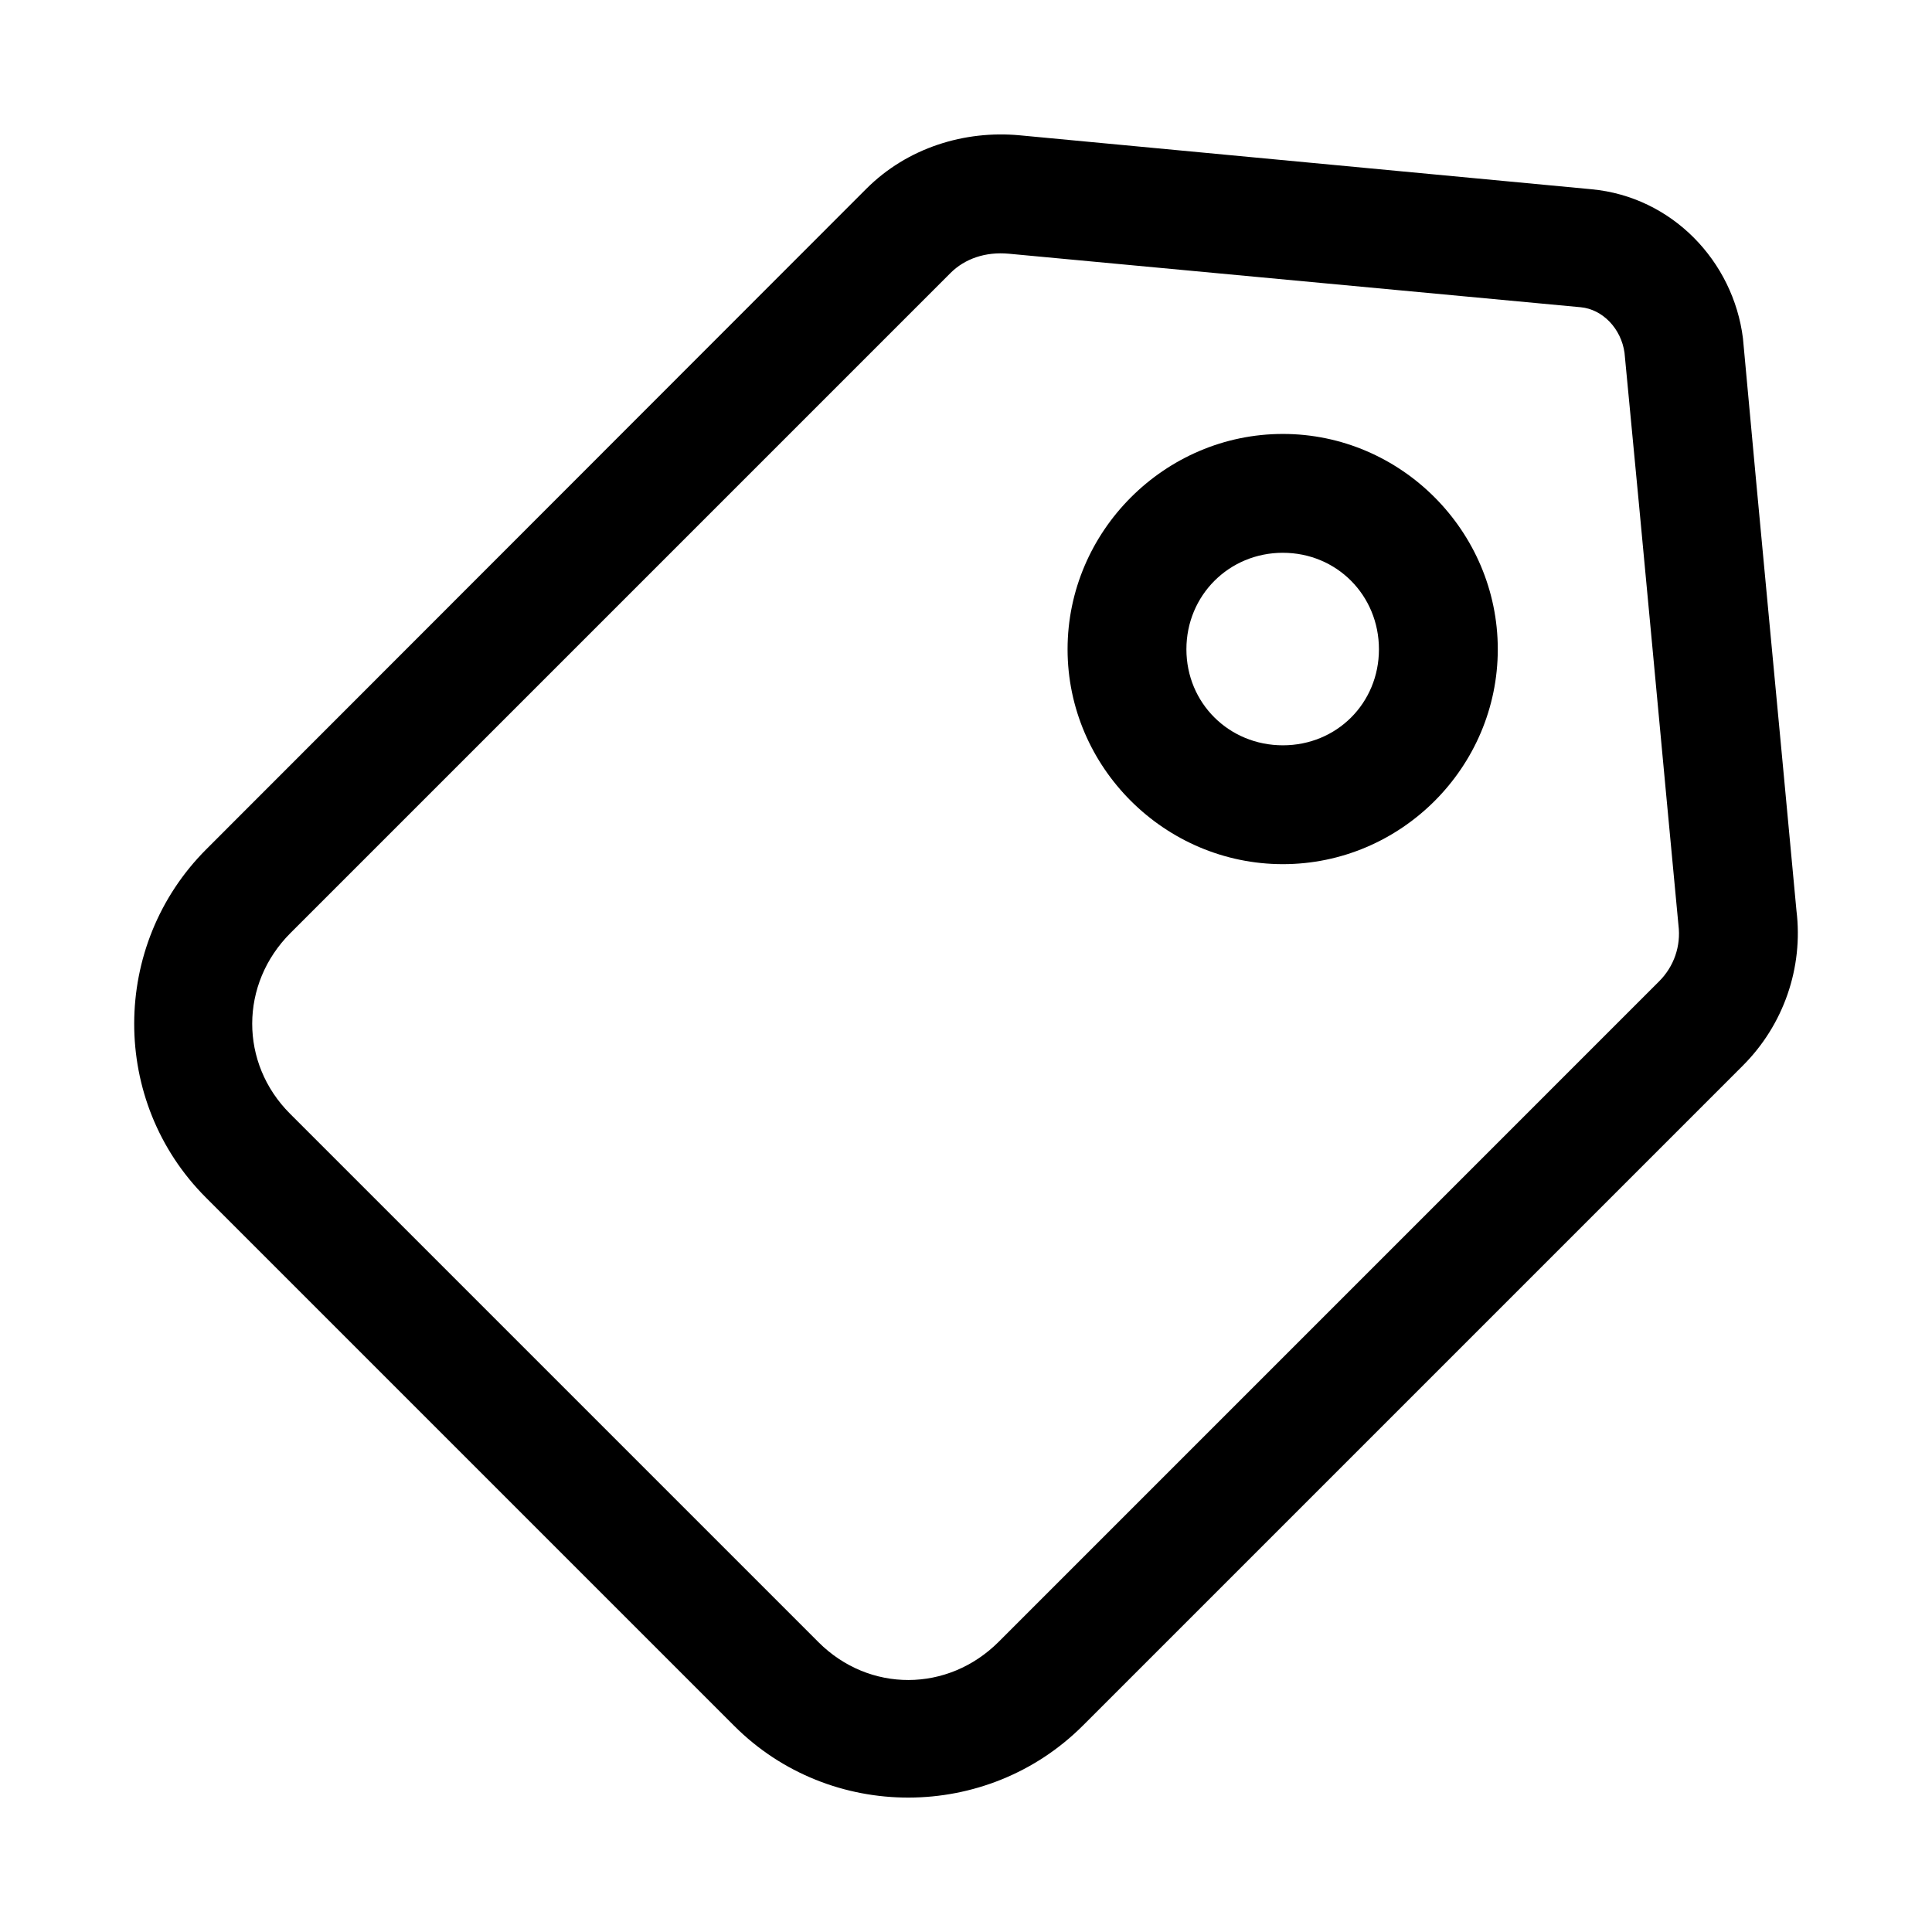
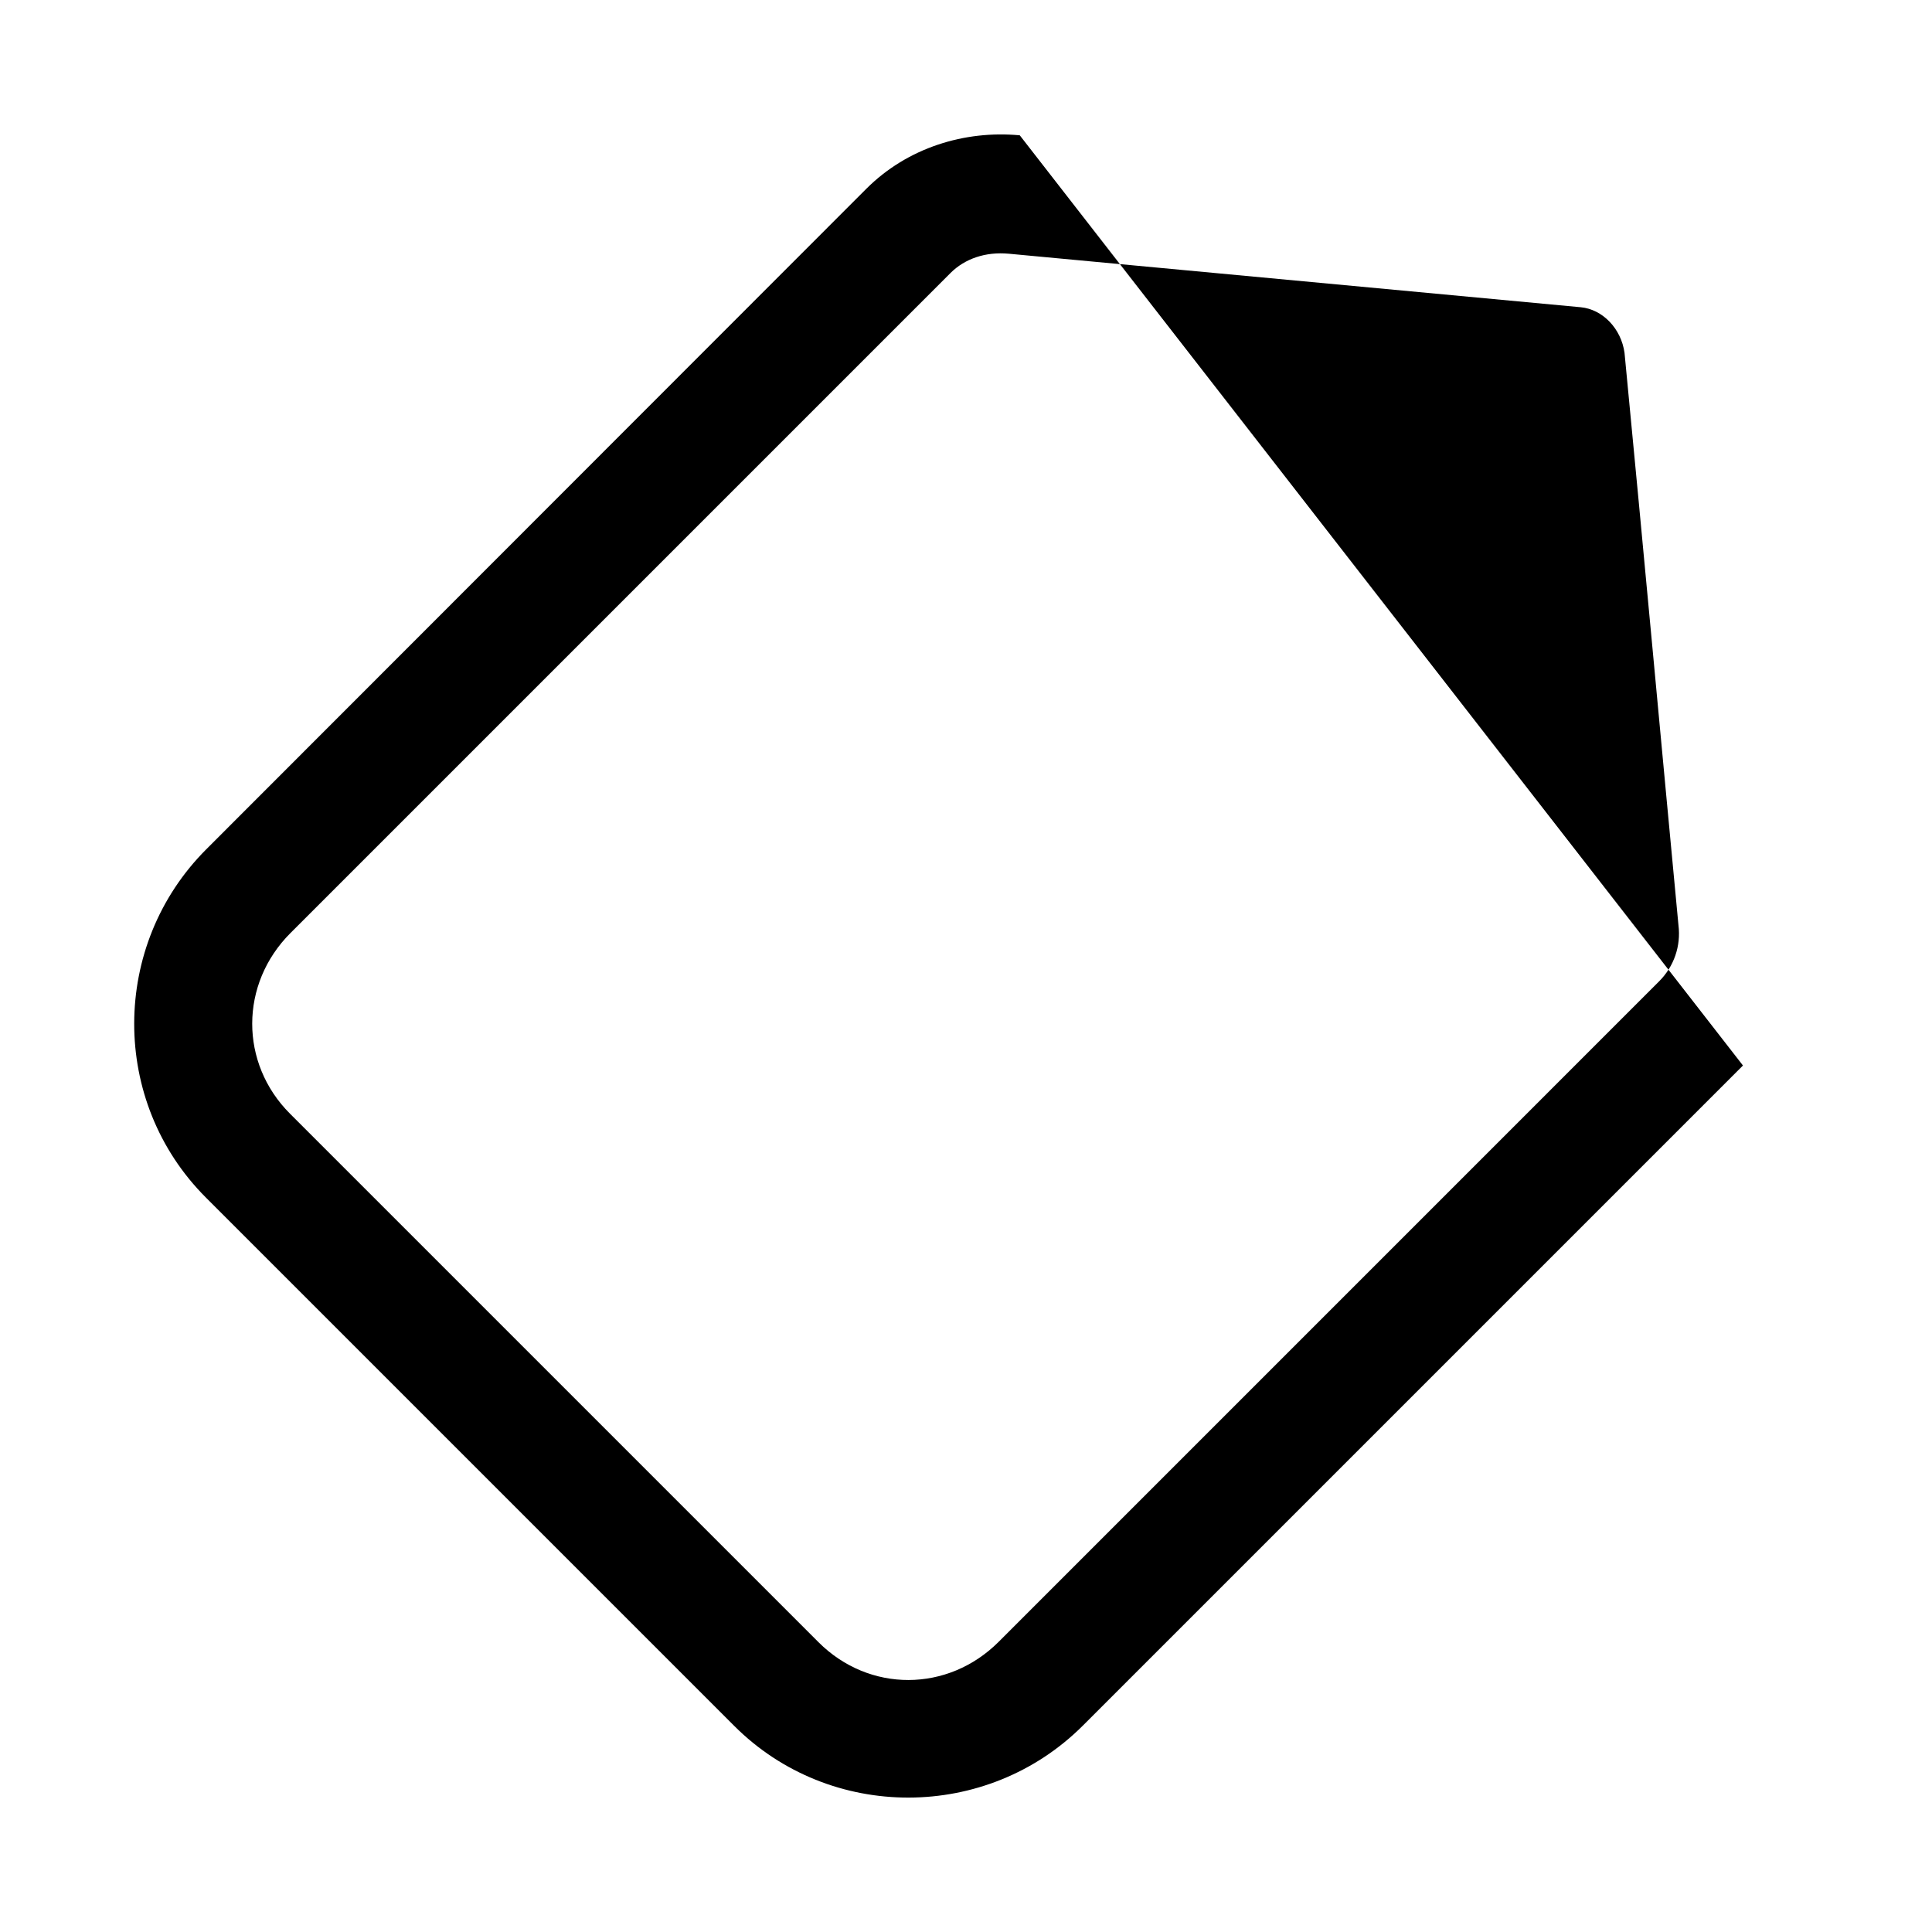
<svg xmlns="http://www.w3.org/2000/svg" fill="#000000" width="800px" height="800px" version="1.1" viewBox="144 144 512 512">
  <g>
-     <path d="m414.25 179.86c-14.559-1.363-29.742 3.246-40.676 14.18l-174.91 175.03c-25.395 25.395-25.496 66.898-0.117 92.277l140.05 140.05c25.379 25.379 67 25.281 92.395-0.117l174.91-174.91c10.762-10.762 16.031-25.926 14.18-41.027-4.688-50.551-9.578-101.15-14.18-151.67-2.562-20.508-18.84-37.523-40.098-39.516zm-2.906 31.379 151.55 14.18c5.812 0.543 10.734 5.656 11.621 12.086 5.094 52.832 10 106.38 14.293 151.67 0.691 5.523-1.18 10.941-5.113 14.875l-175.02 175.03c-13.469 13.473-34.359 13.523-47.766 0.117l-140.05-140.05c-13.406-13.406-13.355-34.41 0.117-47.883l174.91-174.91c3.793-3.793 9.285-5.691 15.457-5.113z" />
-     <path d="m483.98 259c-31.293 0-57.062 25.77-57.062 57.062 0 31.293 25.77 56.949 57.062 56.949s56.949-25.656 56.949-56.949c0-31.293-25.656-57.062-56.949-57.062zm0 31.496c14.277 0 25.453 11.293 25.453 25.57 0 14.273-11.18 25.449-25.453 25.449-14.277 0-25.57-11.176-25.57-25.453s11.293-25.57 25.57-25.57z" />
+     <path d="m414.25 179.86c-14.559-1.363-29.742 3.246-40.676 14.18l-174.91 175.03c-25.395 25.395-25.496 66.898-0.117 92.277l140.05 140.05c25.379 25.379 67 25.281 92.395-0.117l174.91-174.91zm-2.906 31.379 151.55 14.18c5.812 0.543 10.734 5.656 11.621 12.086 5.094 52.832 10 106.38 14.293 151.67 0.691 5.523-1.18 10.941-5.113 14.875l-175.02 175.03c-13.469 13.473-34.359 13.523-47.766 0.117l-140.05-140.05c-13.406-13.406-13.355-34.41 0.117-47.883l174.91-174.91c3.793-3.793 9.285-5.691 15.457-5.113z" />
  </g>
</svg>